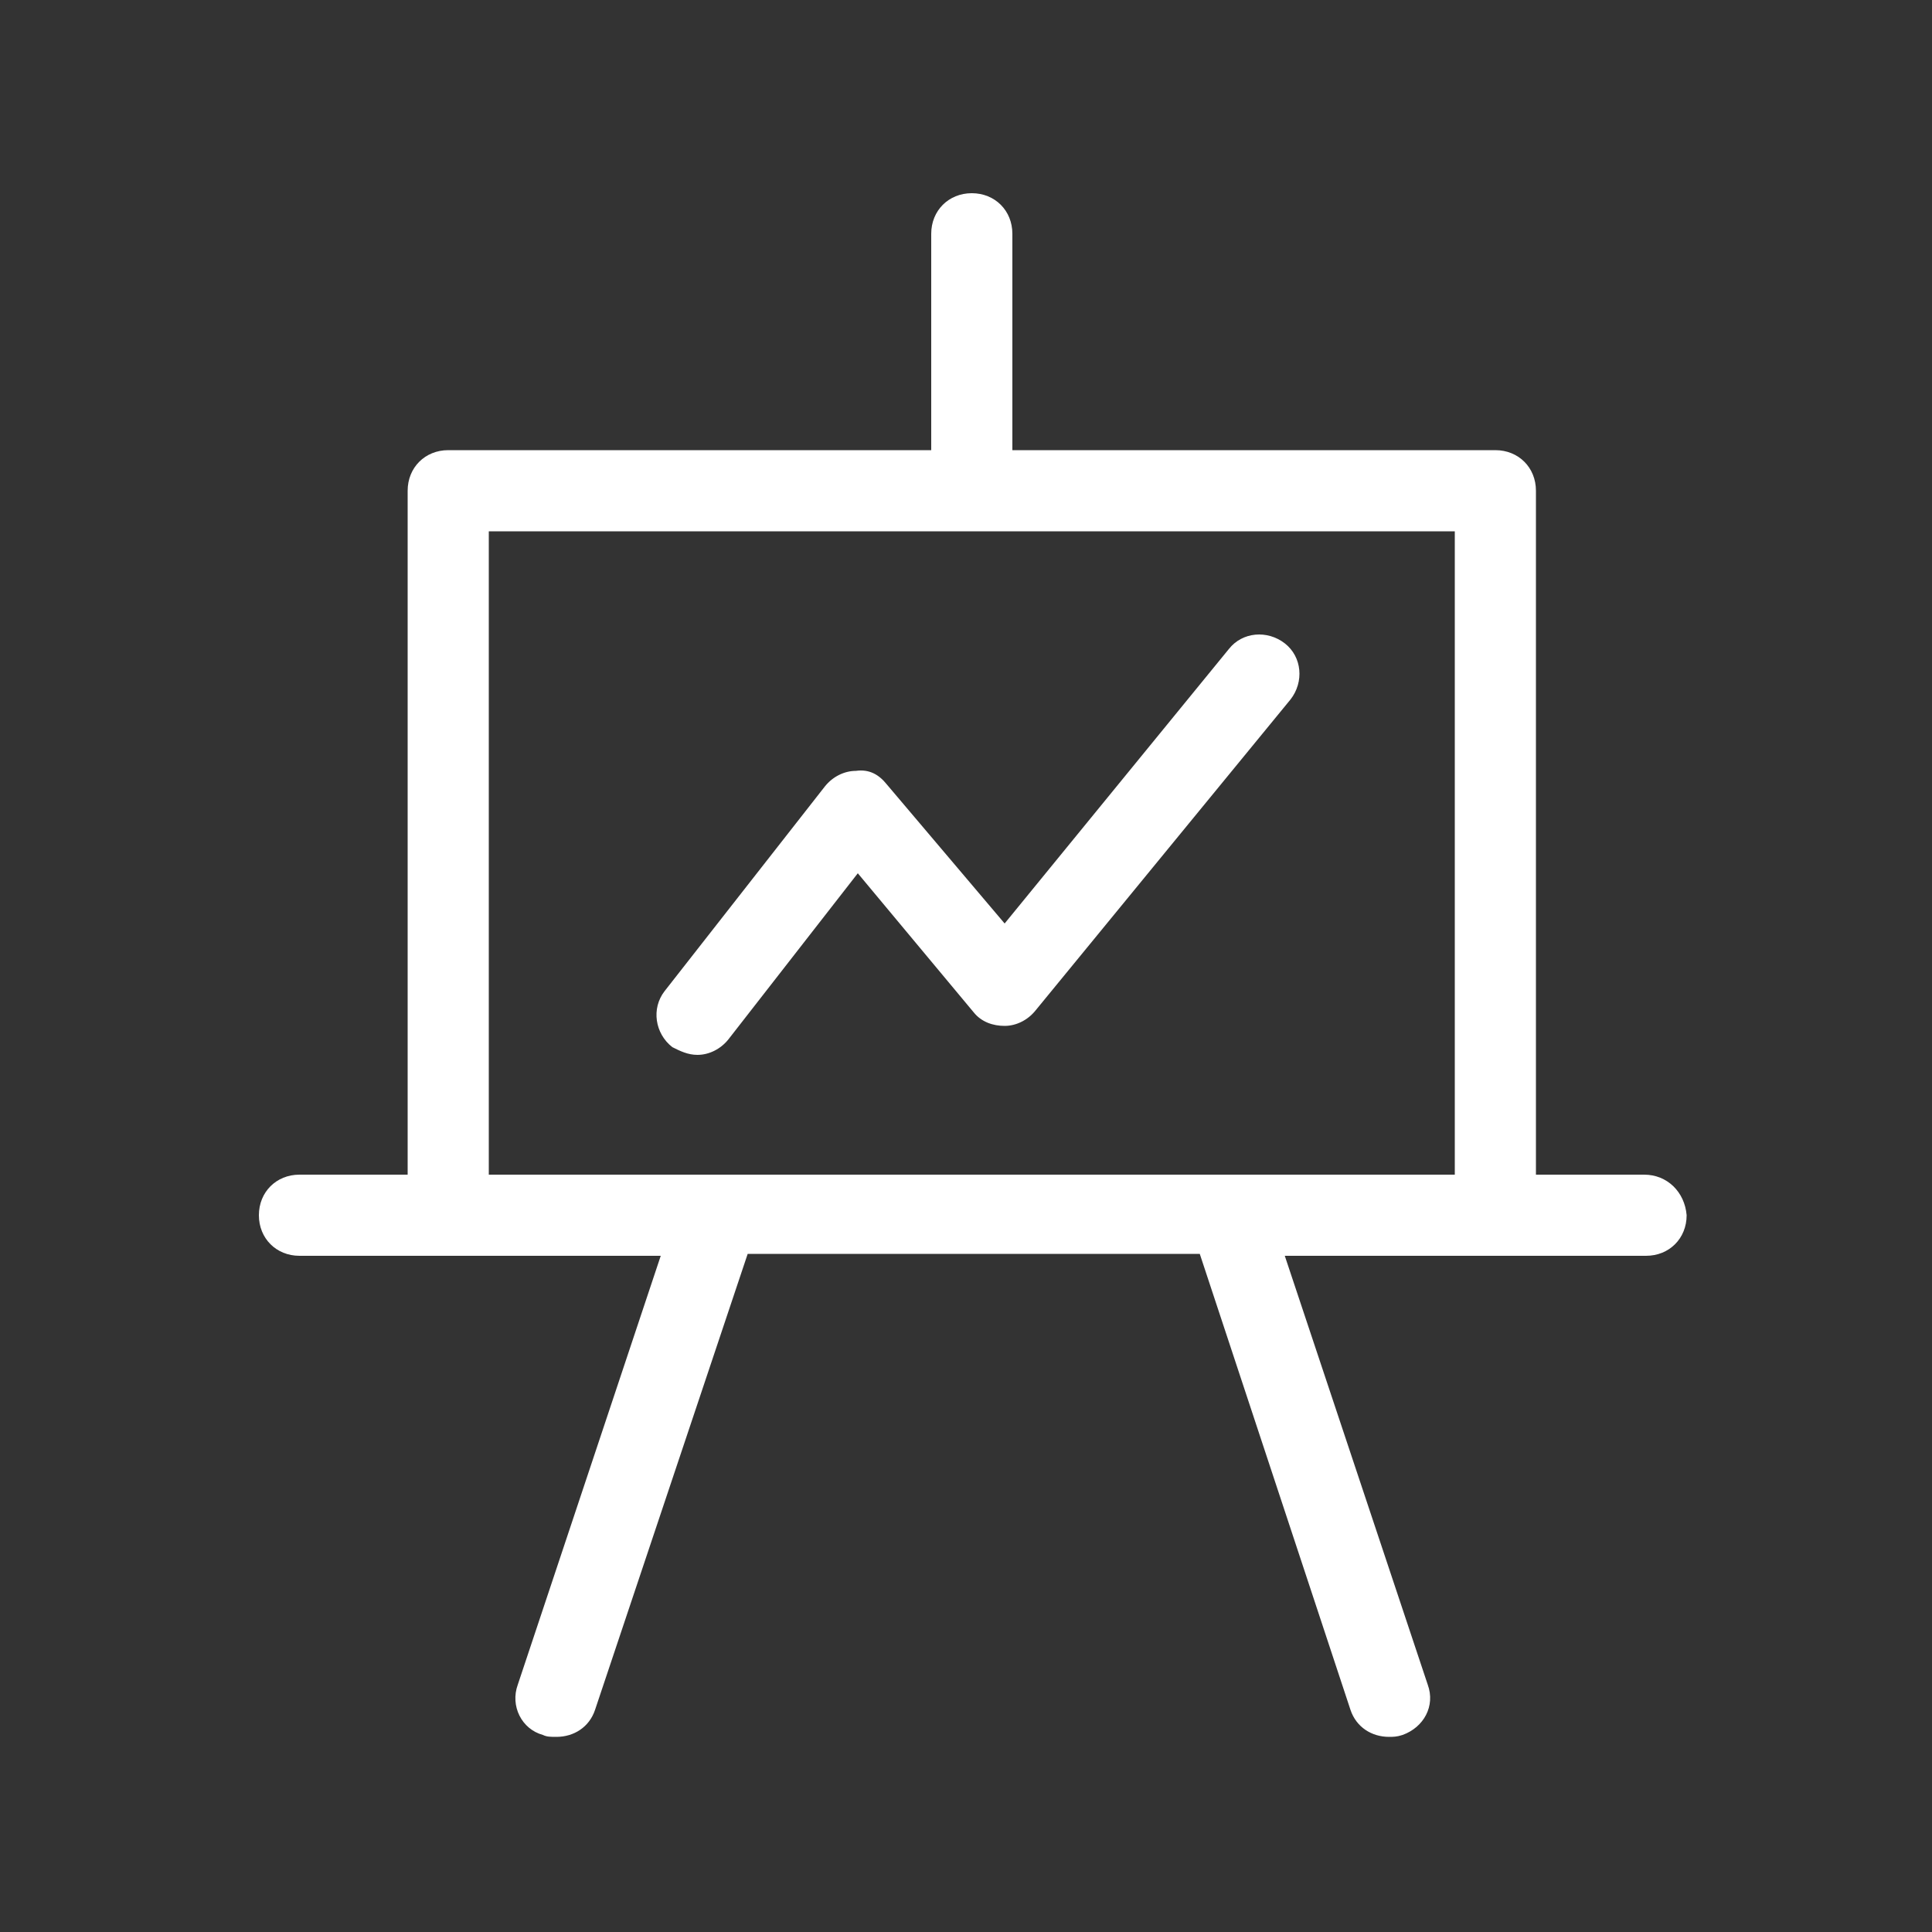
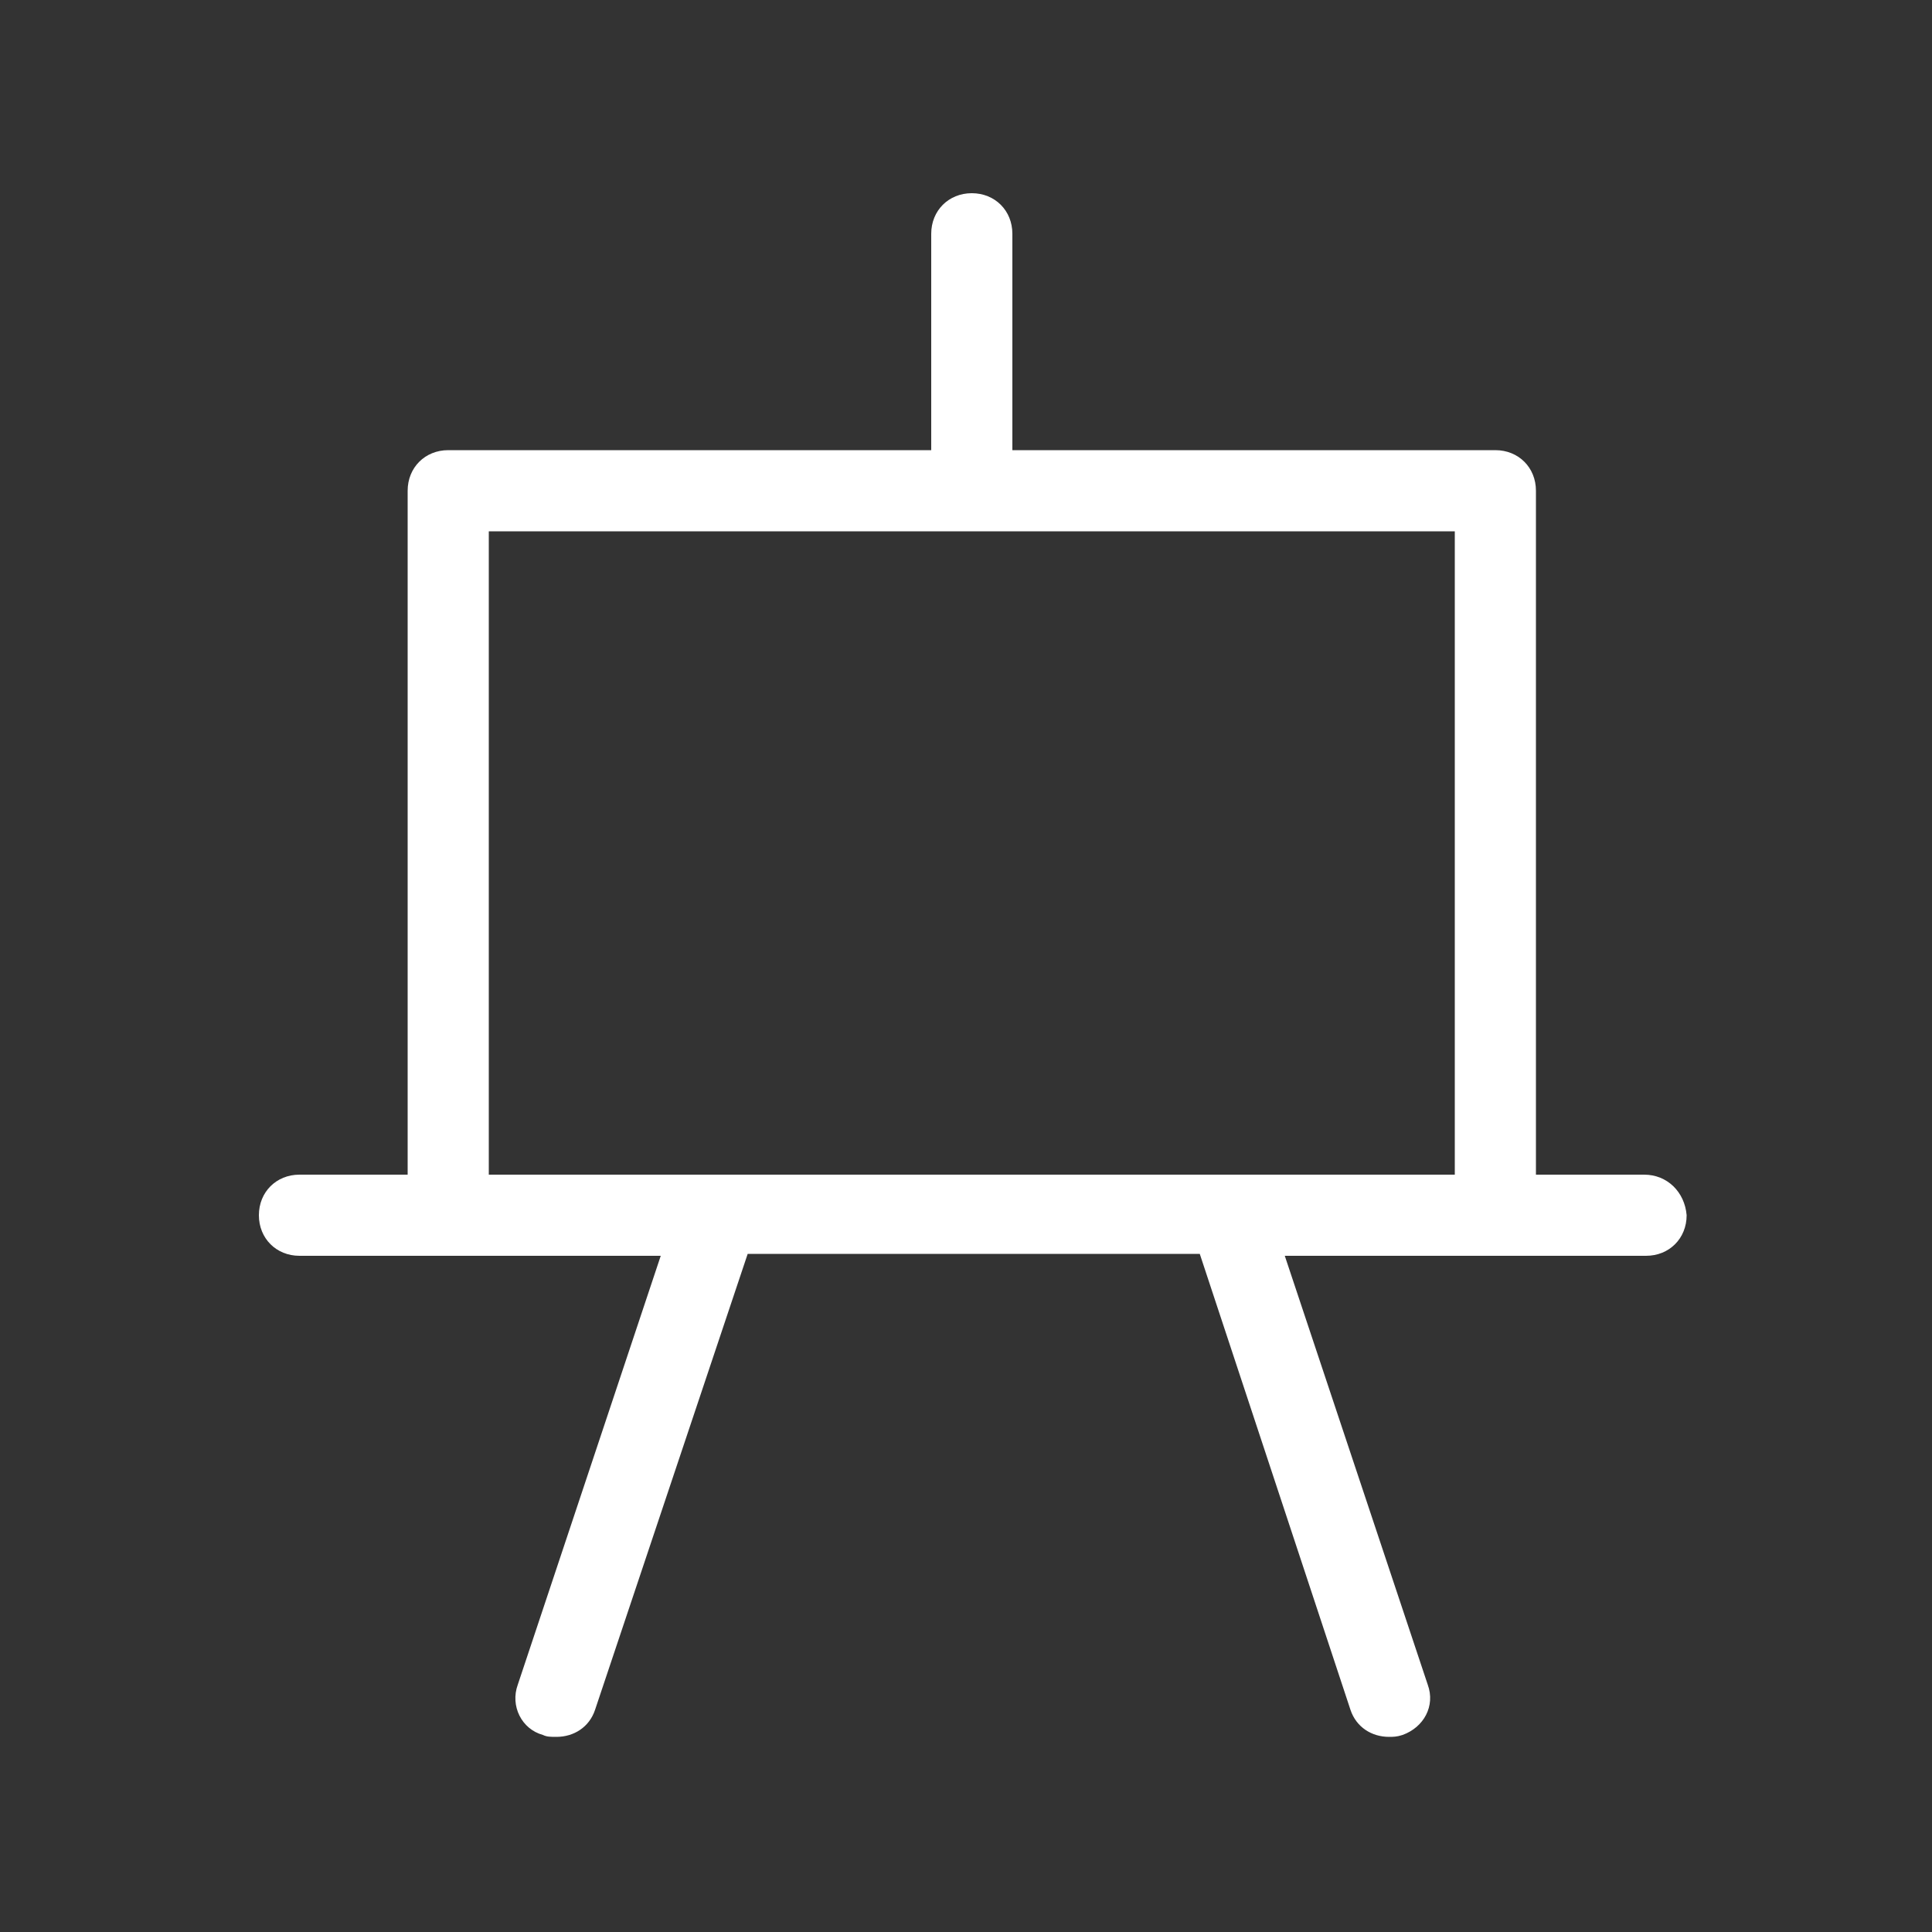
<svg xmlns="http://www.w3.org/2000/svg" version="1.1" id="Layer_1" x="0px" y="0px" viewBox="0 0 100 100" enable-background="new 0 0 100 100" xml:space="preserve">
  <rect x="0" y="0" width="100" height="100" fill="#333333" stroke="none" />
-   <rect x="-3473.4" y="-3235.6" display="none" fill="#424242" stroke="#231F20" stroke-miterlimit="10" width="6292.7" height="5258.1" />
  <g id="presentation">
    <g>
      <path fill="#FFFFFF" d="M85.1,60.8h-5.6V25.4c0-1.2-0.9-2.1-2.1-2.1h-25V12.1c0-1.2-0.9-2.1-2.1-2.1c-1.2,0-2.1,0.9-2.1,2.1v11.2    h-25c-1.2,0-2.1,0.9-2.1,2.1v35.4h-5.6c-1.2,0-2.1,0.9-2.1,2.1c0,1.2,0.9,2.1,2.1,2.1h18.7l-7.4,22.2c-0.4,1.1,0.2,2.3,1.3,2.6    c0.2,0.1,0.4,0.1,0.7,0.1c0.9,0,1.7-0.5,2-1.4l7.9-23.6h23.4l7.8,23.6c0.3,0.9,1.1,1.4,2,1.4c0.2,0,0.4,0,0.7-0.1    c1.1-0.4,1.7-1.5,1.3-2.6l-7.4-22.2h18.7c1.2,0,2.1-0.9,2.1-2.1C87.2,61.7,86.3,60.8,85.1,60.8z M75.3,60.8h-50V27.5h50L75.3,60.8    L75.3,60.8z" />
-       <path fill="#FFFFFF" d="M36.1,54.6c0.6,0,1.2-0.3,1.6-0.8l6.7-8.6l6,7.2c0.4,0.5,1,0.7,1.6,0.7h0c0.6,0,1.2-0.3,1.6-0.8l13.2-16.1    c0.7-0.9,0.6-2.2-0.3-2.9c-0.9-0.7-2.2-0.6-2.9,0.3L52,47.8l-6.1-7.2c-0.4-0.5-0.9-0.8-1.6-0.7c-0.6,0-1.2,0.3-1.6,0.8l-8.3,10.6    c-0.7,0.9-0.5,2.2,0.4,2.9C35.2,54.4,35.6,54.6,36.1,54.6z" />
    </g>
  </g>
</svg>